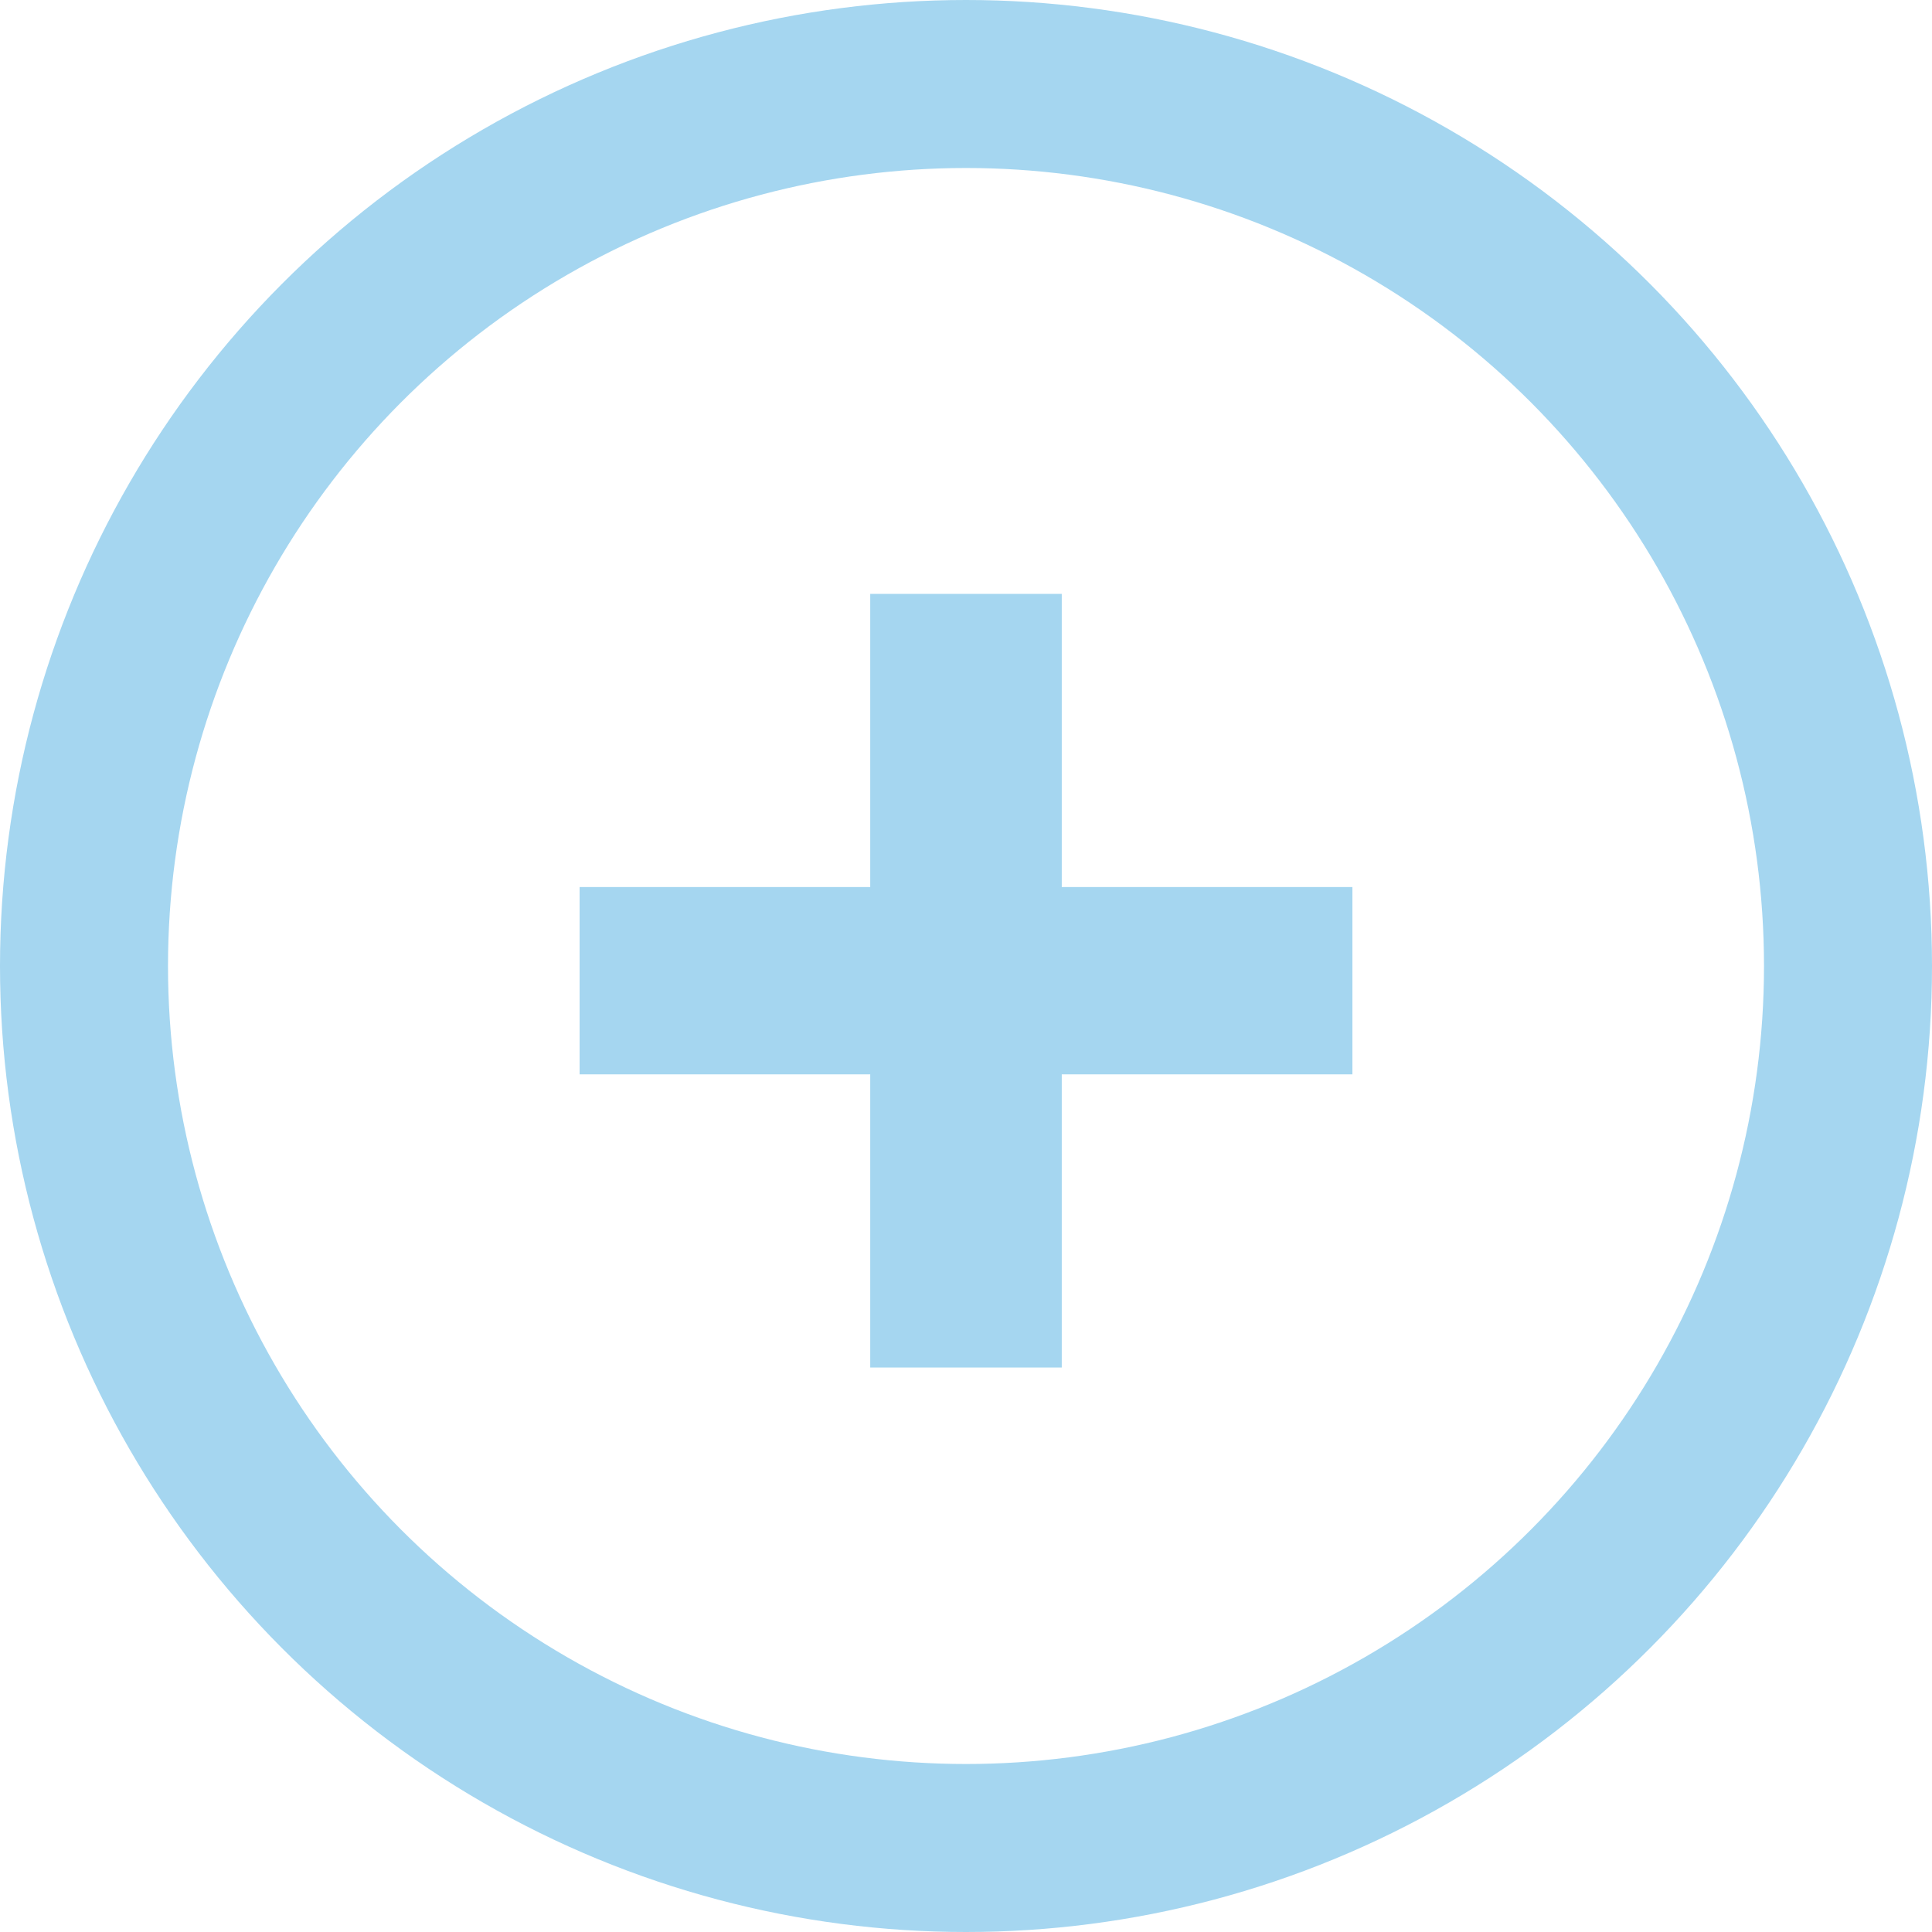
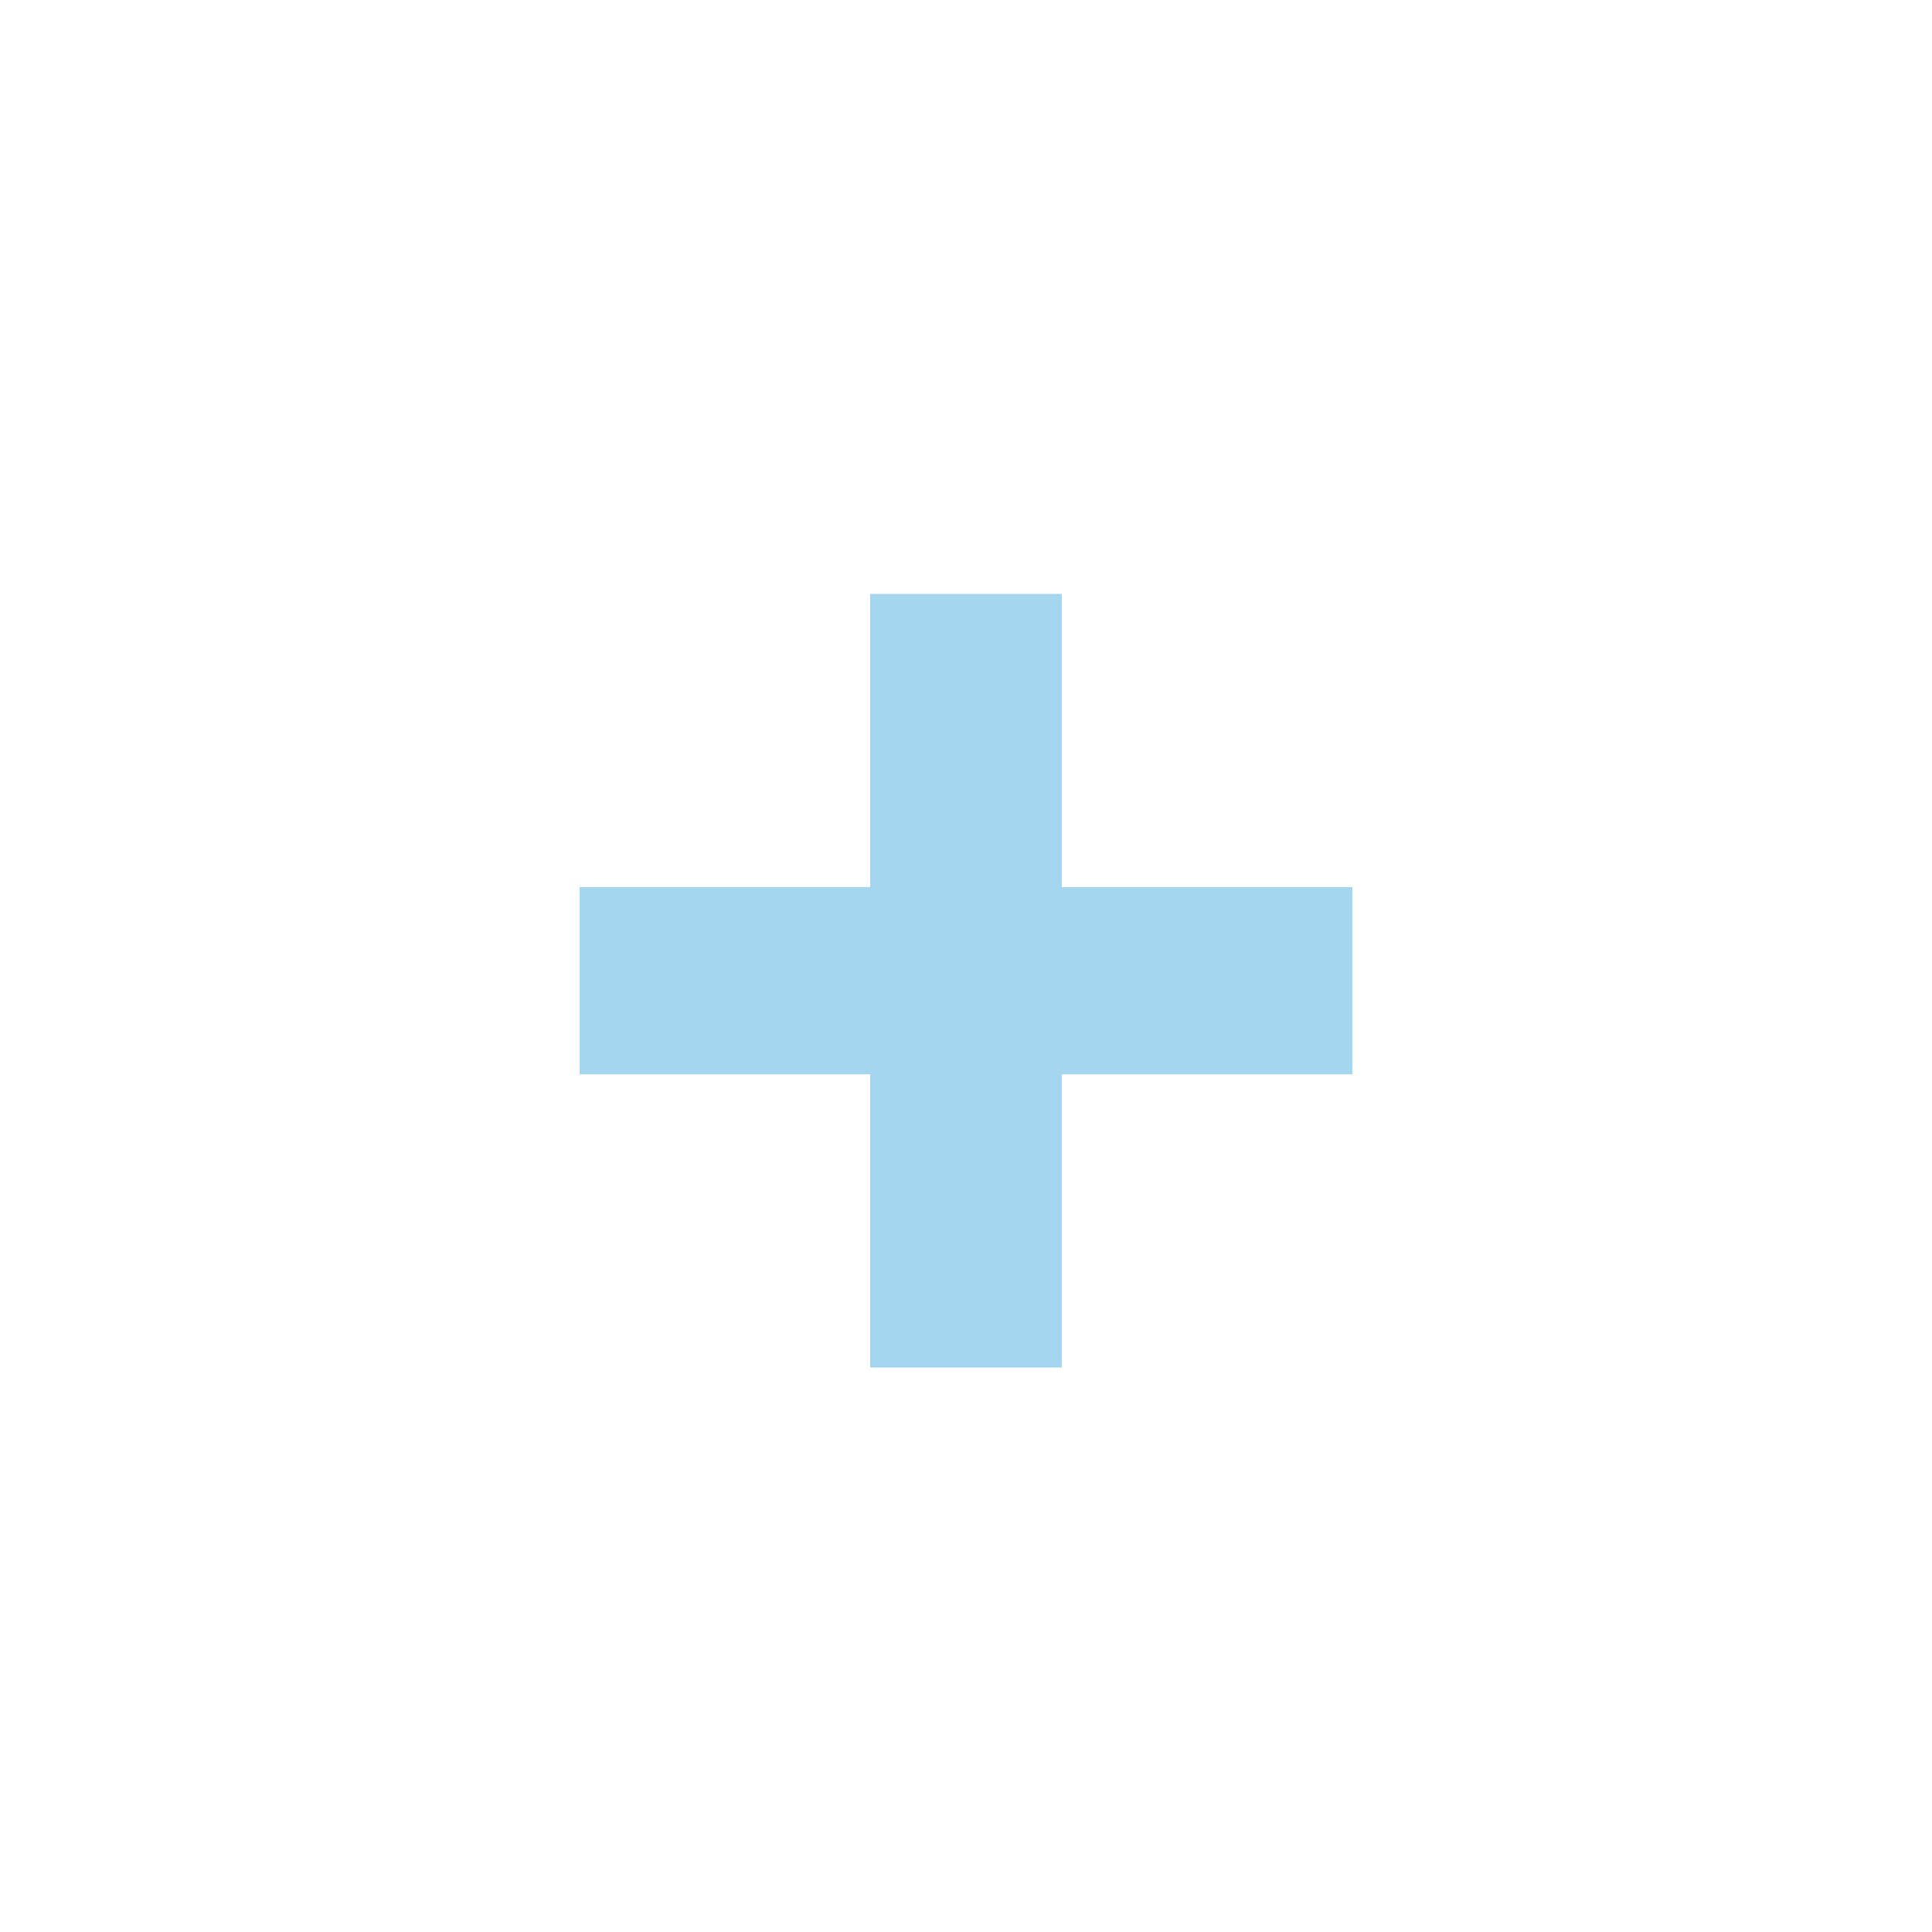
<svg xmlns="http://www.w3.org/2000/svg" width="46px" height="46px" viewBox="0 0 46 46" version="1.1">
  <title>Open Accordion-cyan</title>
  <desc>Created with Sketch.</desc>
  <g id="Open-Accordion-cyan" stroke="none" stroke-width="1" fill="none" fill-rule="evenodd">
-     <circle id="Oval" stroke="#A5D6F0" stroke-width="4" cx="23" cy="23" r="21" />
    <polygon id="+" fill="#A5D6F0" fill-rule="nonzero" points="20.72 32.56 20.72 25.58 13.8 25.58 13.8 21.12 20.72 21.12 20.72 14.14 25.28 14.14 25.28 21.12 32.2 21.12 32.2 25.58 25.28 25.58 25.28 32.56" />
  </g>
</svg>